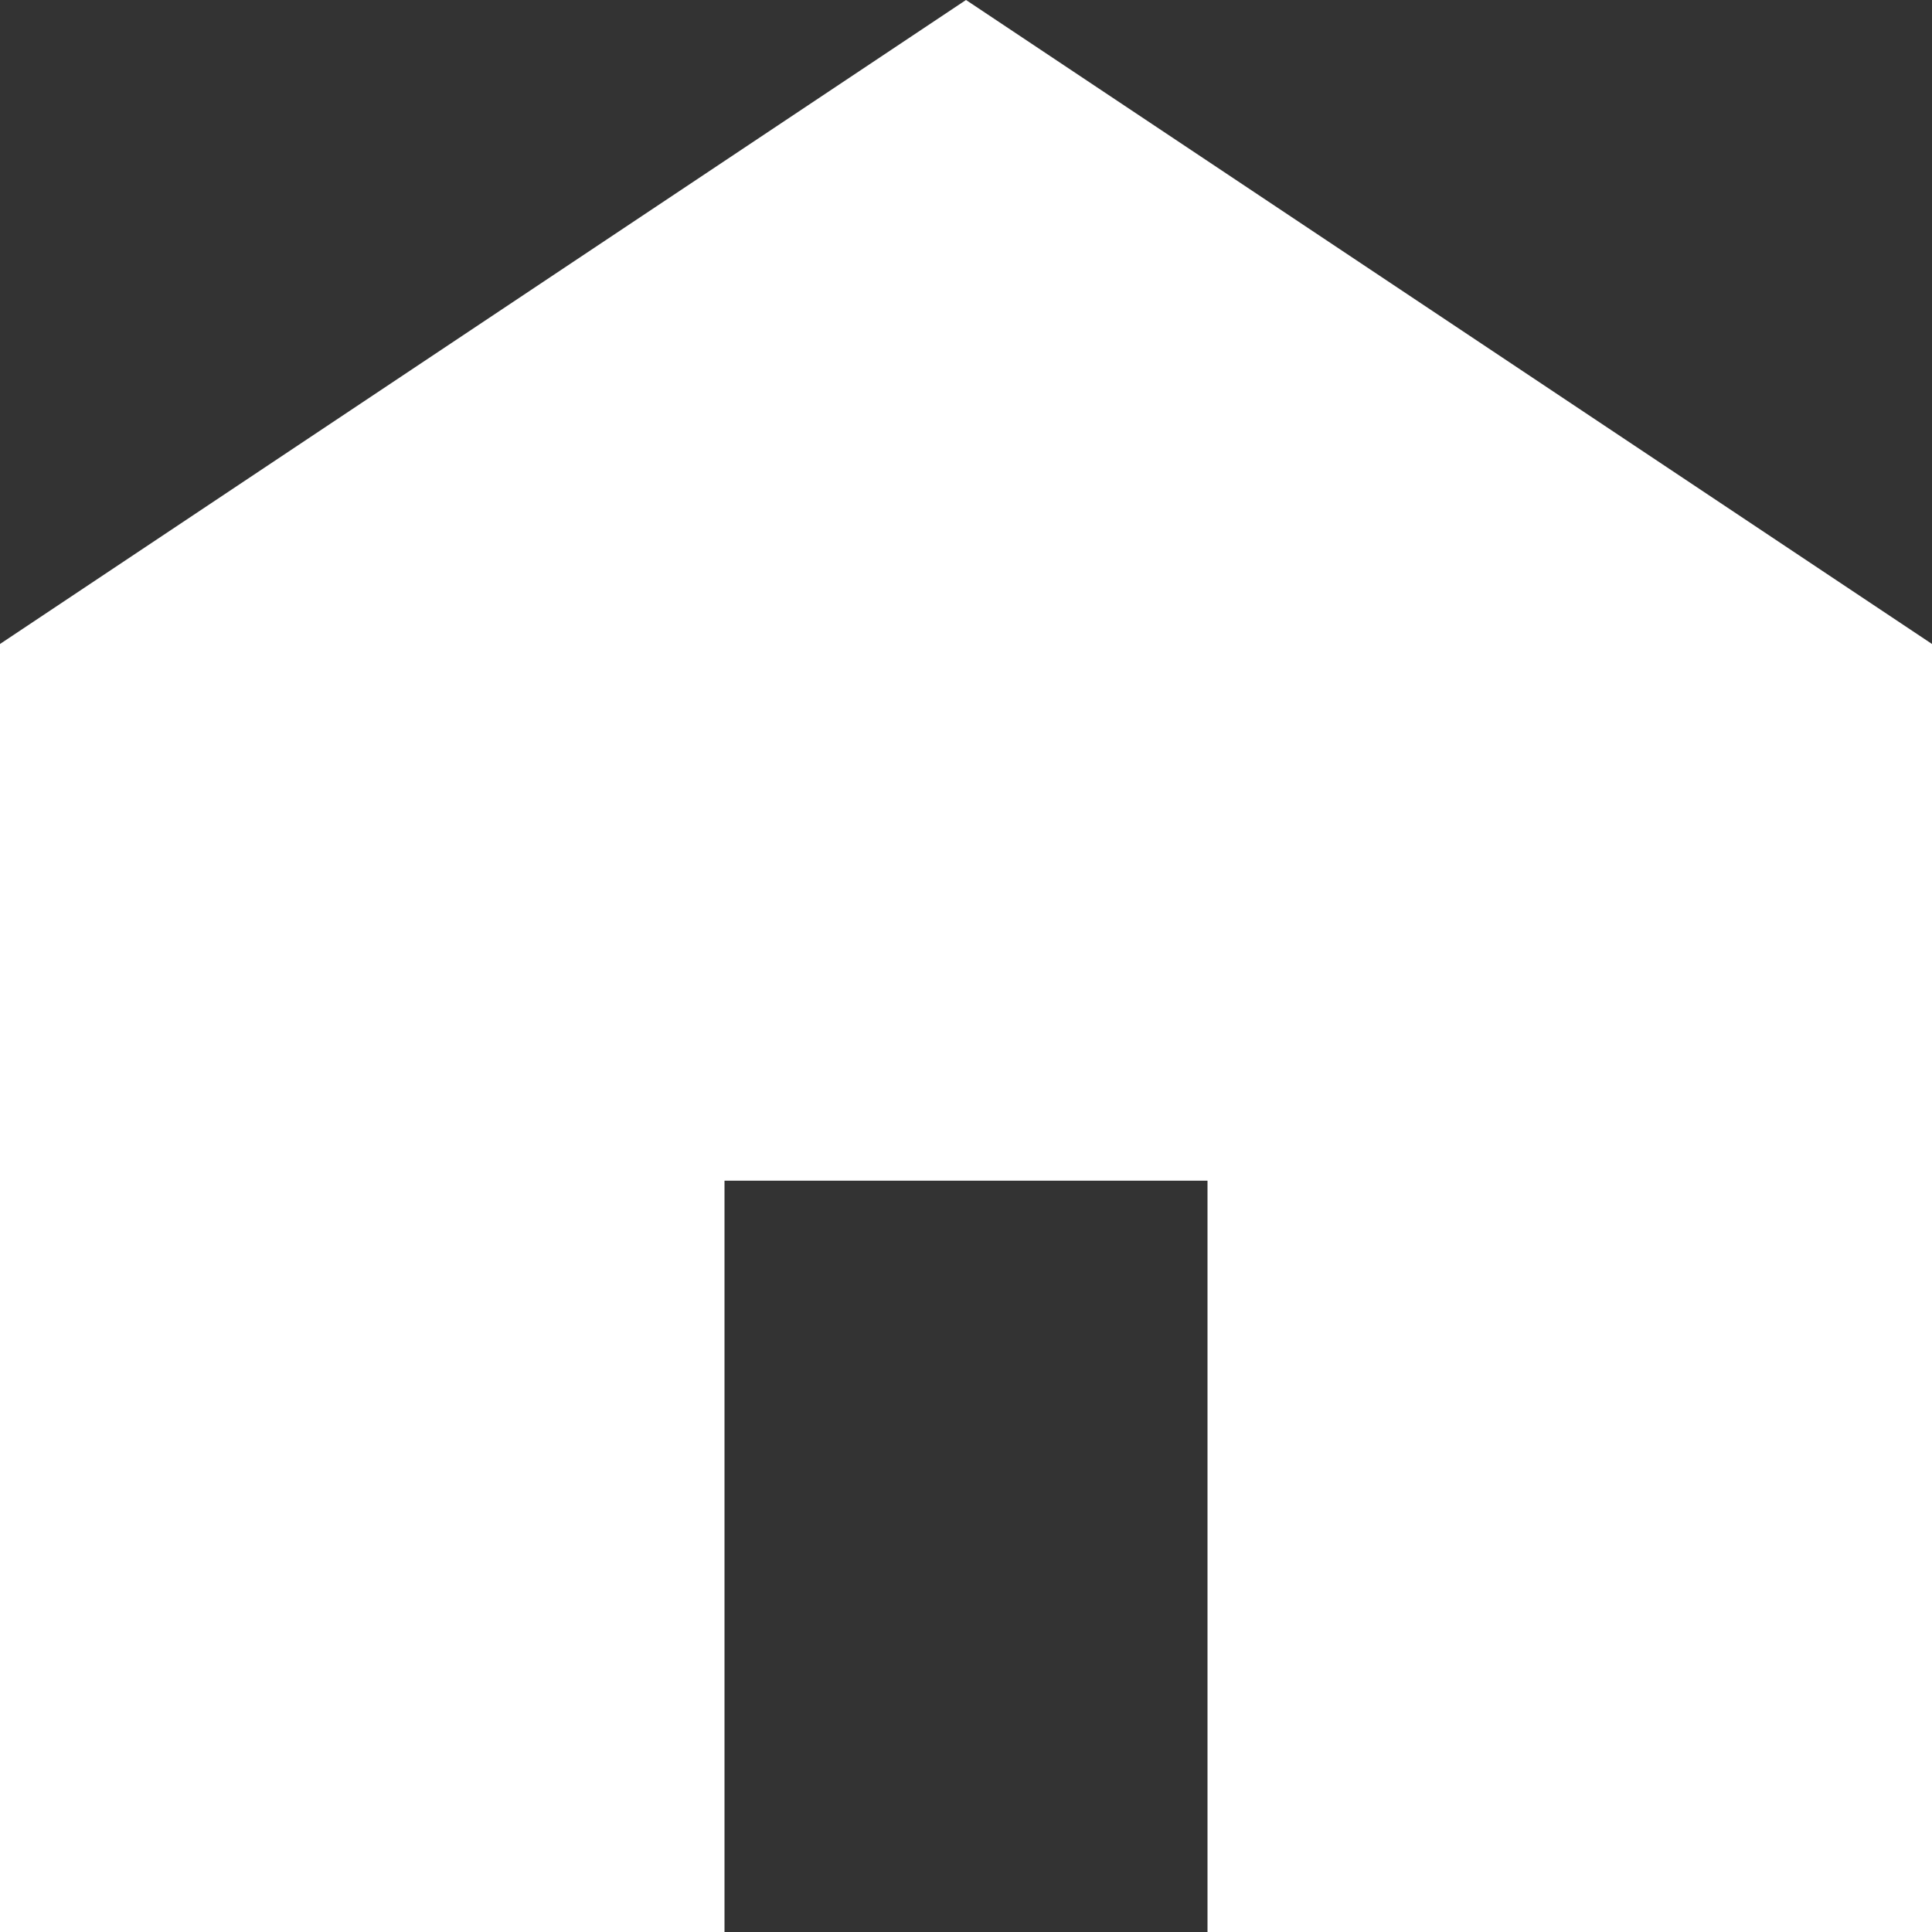
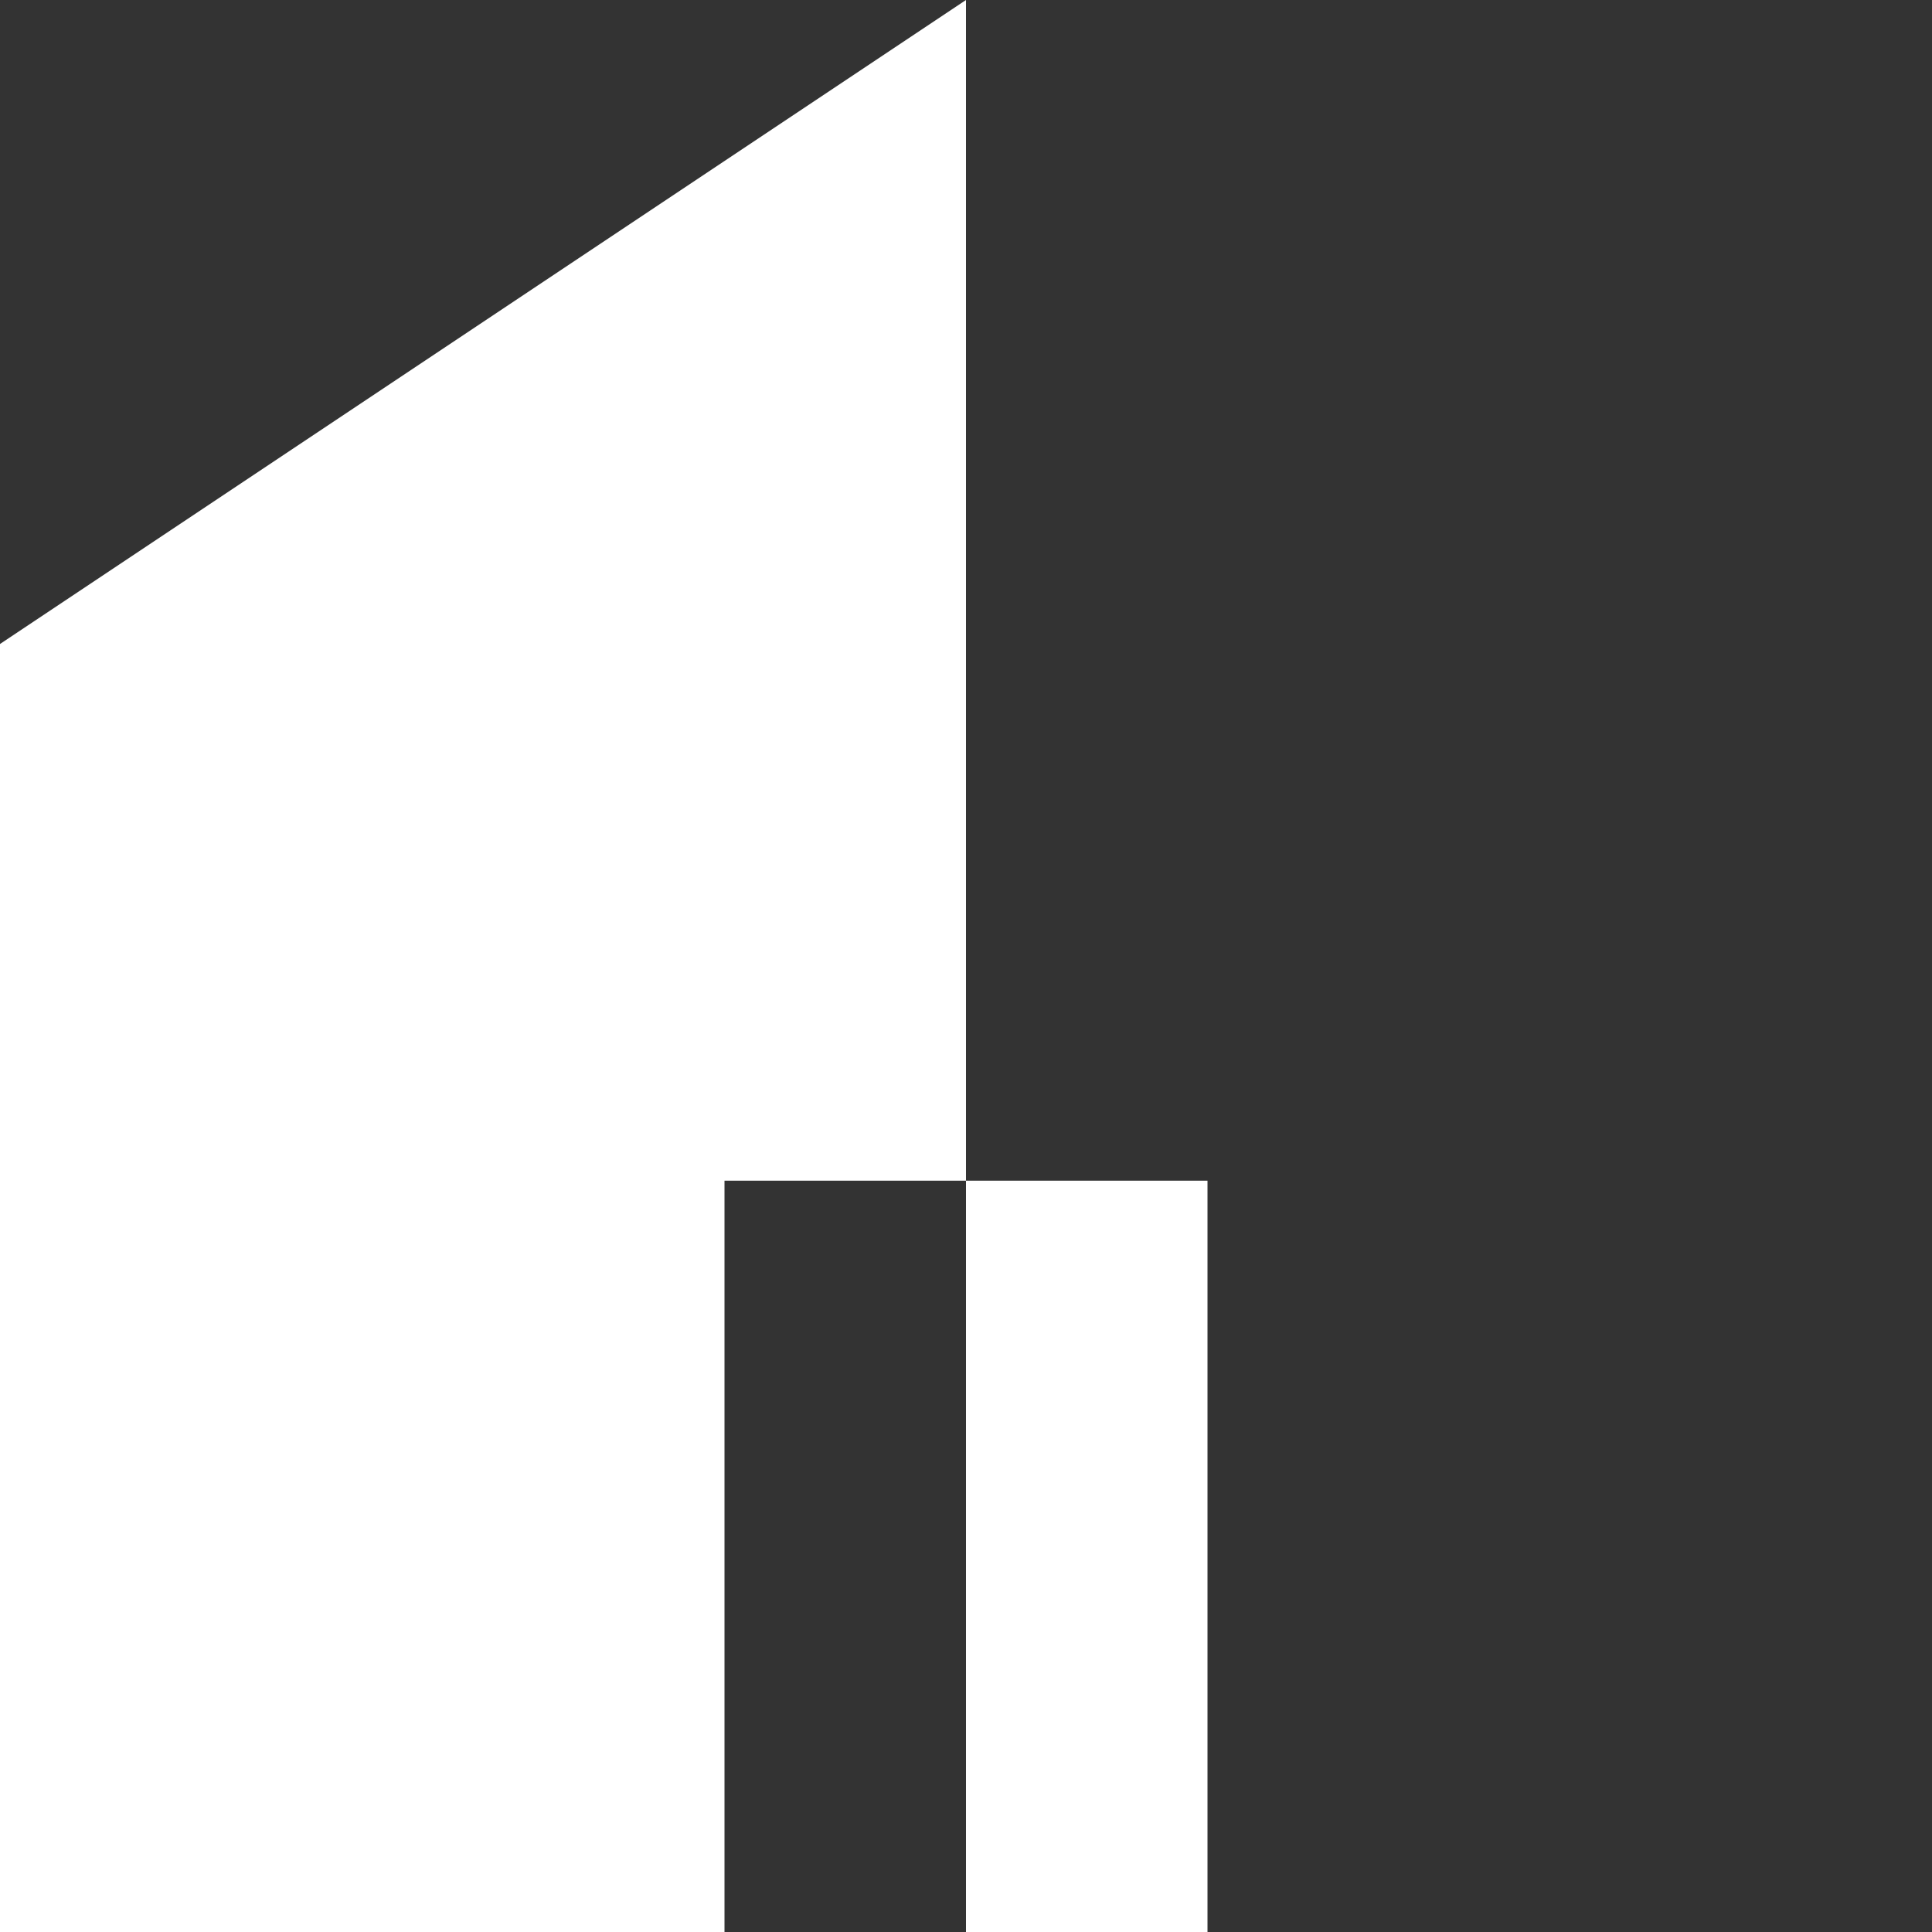
<svg xmlns="http://www.w3.org/2000/svg" width="24" height="24" viewBox="0 0 24 24" fill="none">
  <rect x="0" y="0" width="24" height="24" fill="#333333" stroke="none" />
-   <path d="M0 24V8L12 0L24 8V24H15V14.667H9V24H0Z" fill="white" />
+   <path d="M0 24V8L12 0V24H15V14.667H9V24H0Z" fill="white" />
</svg>